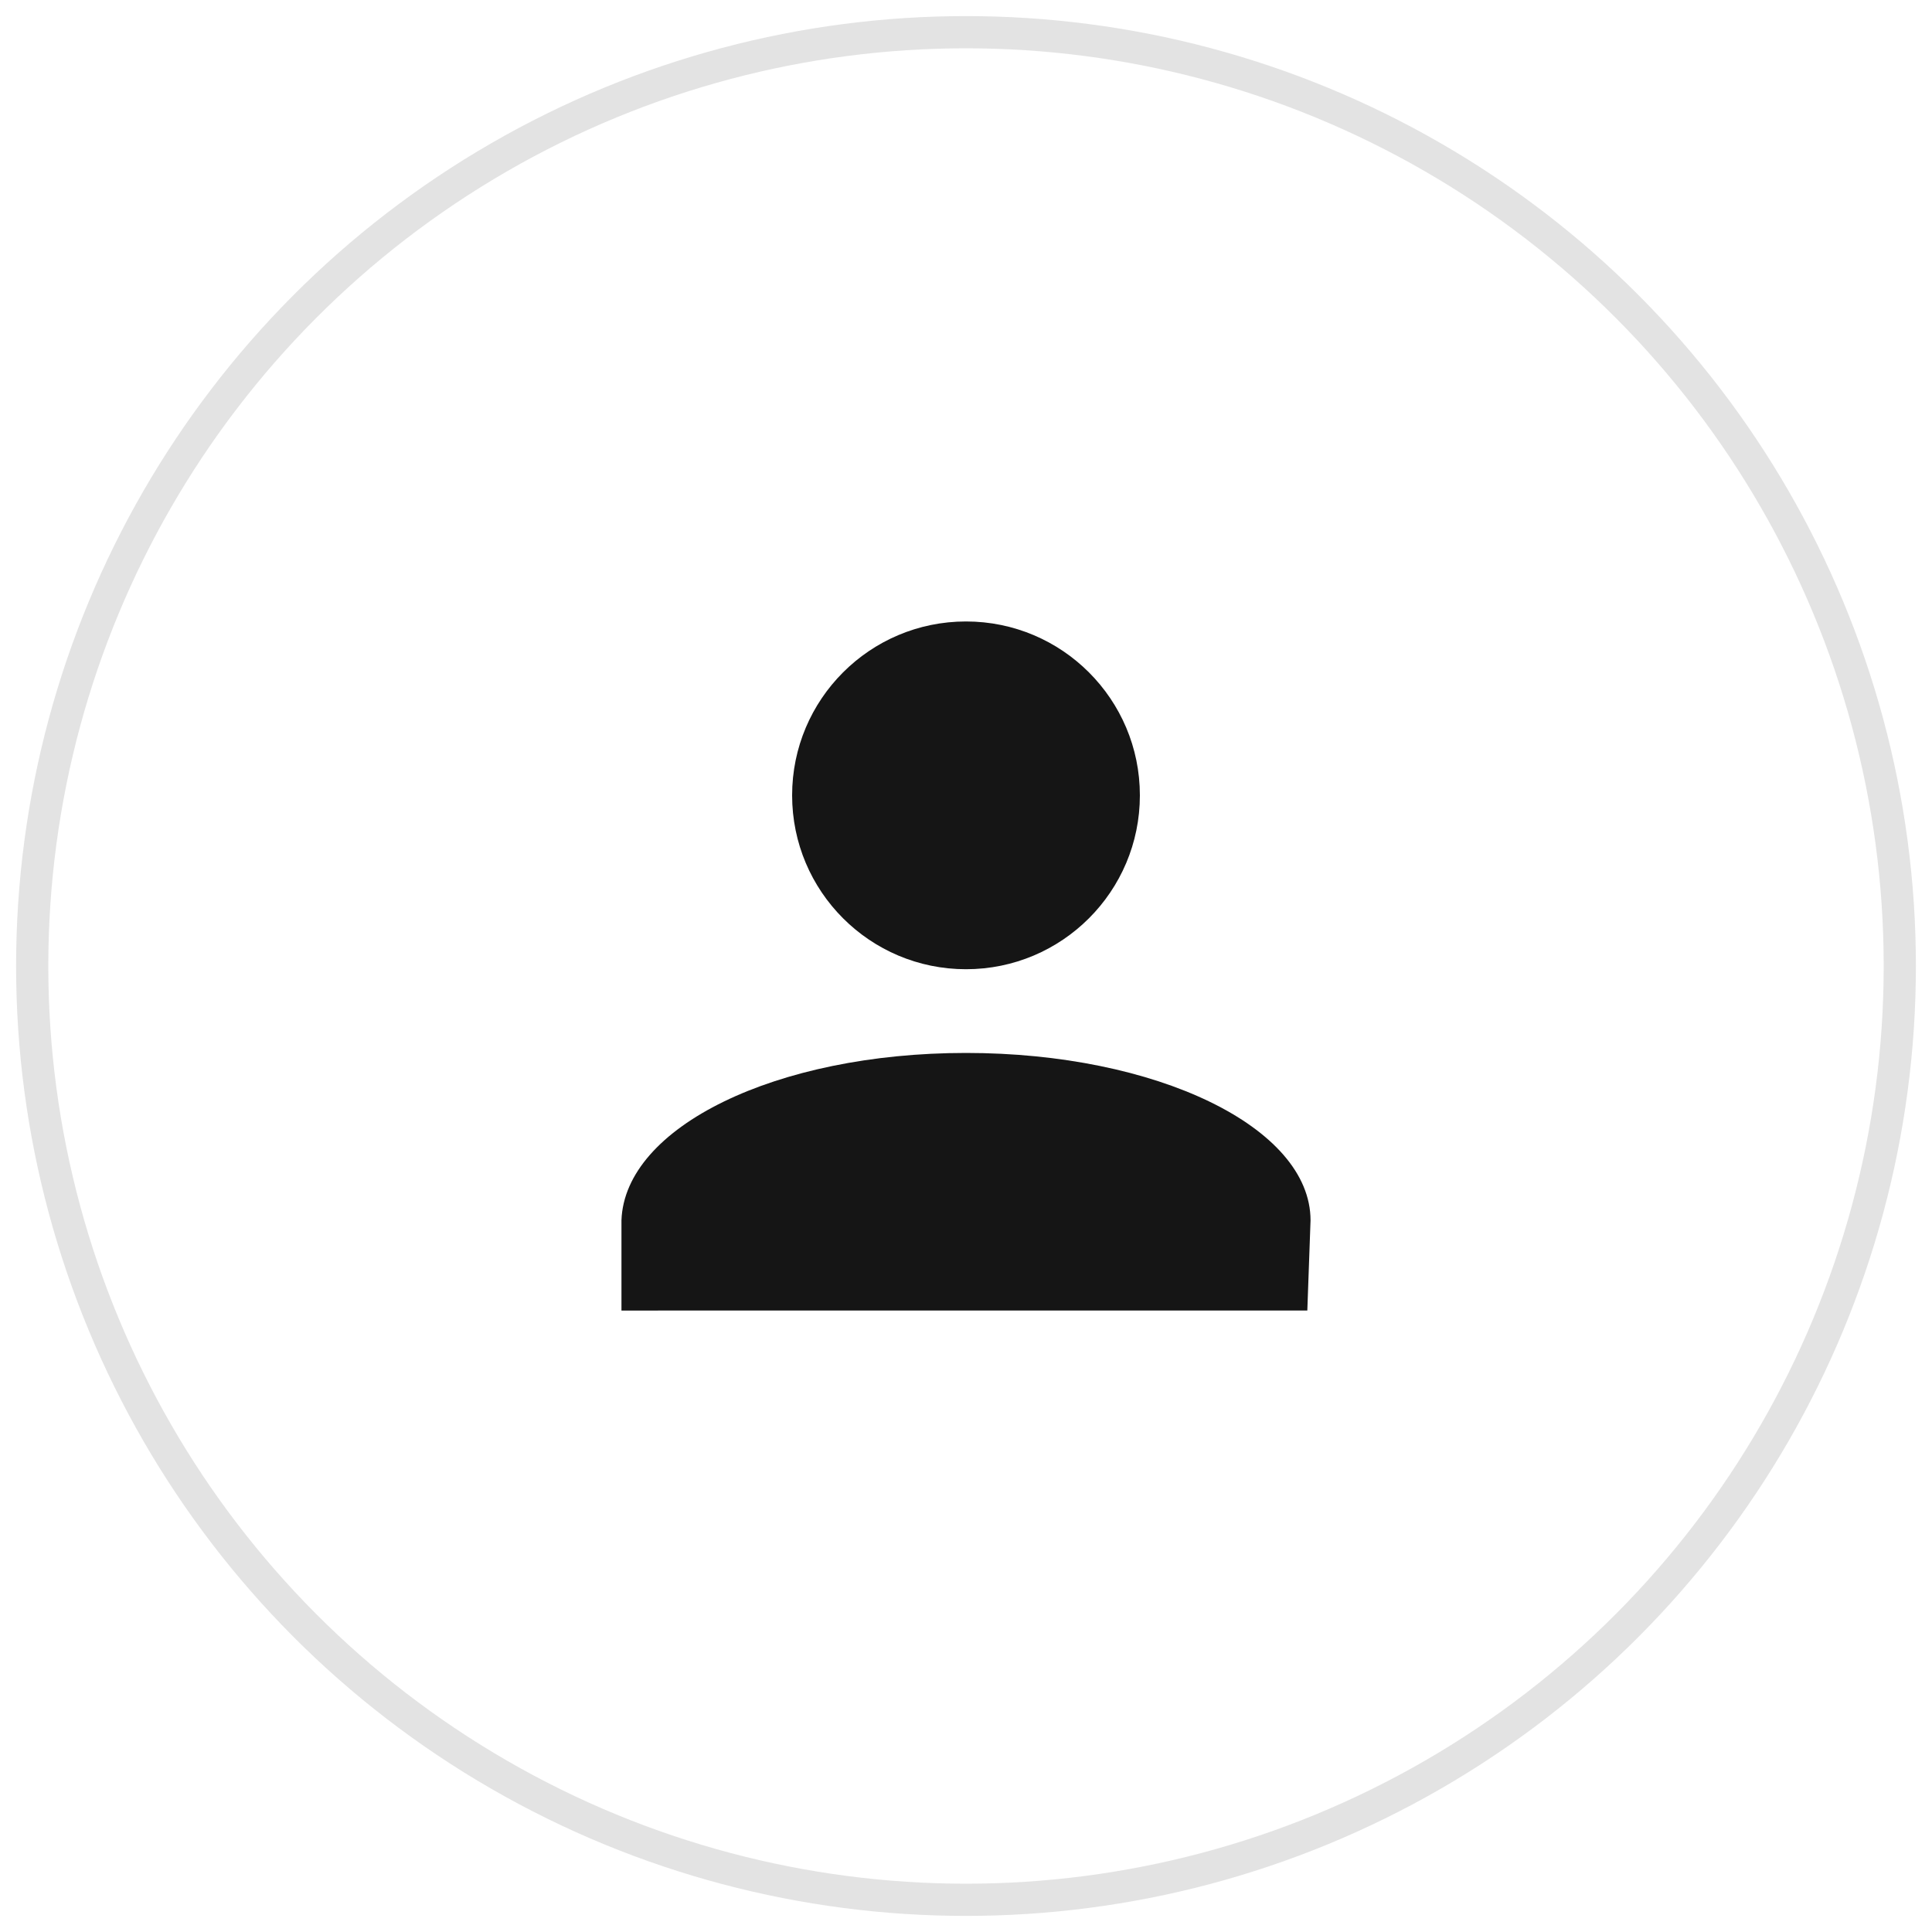
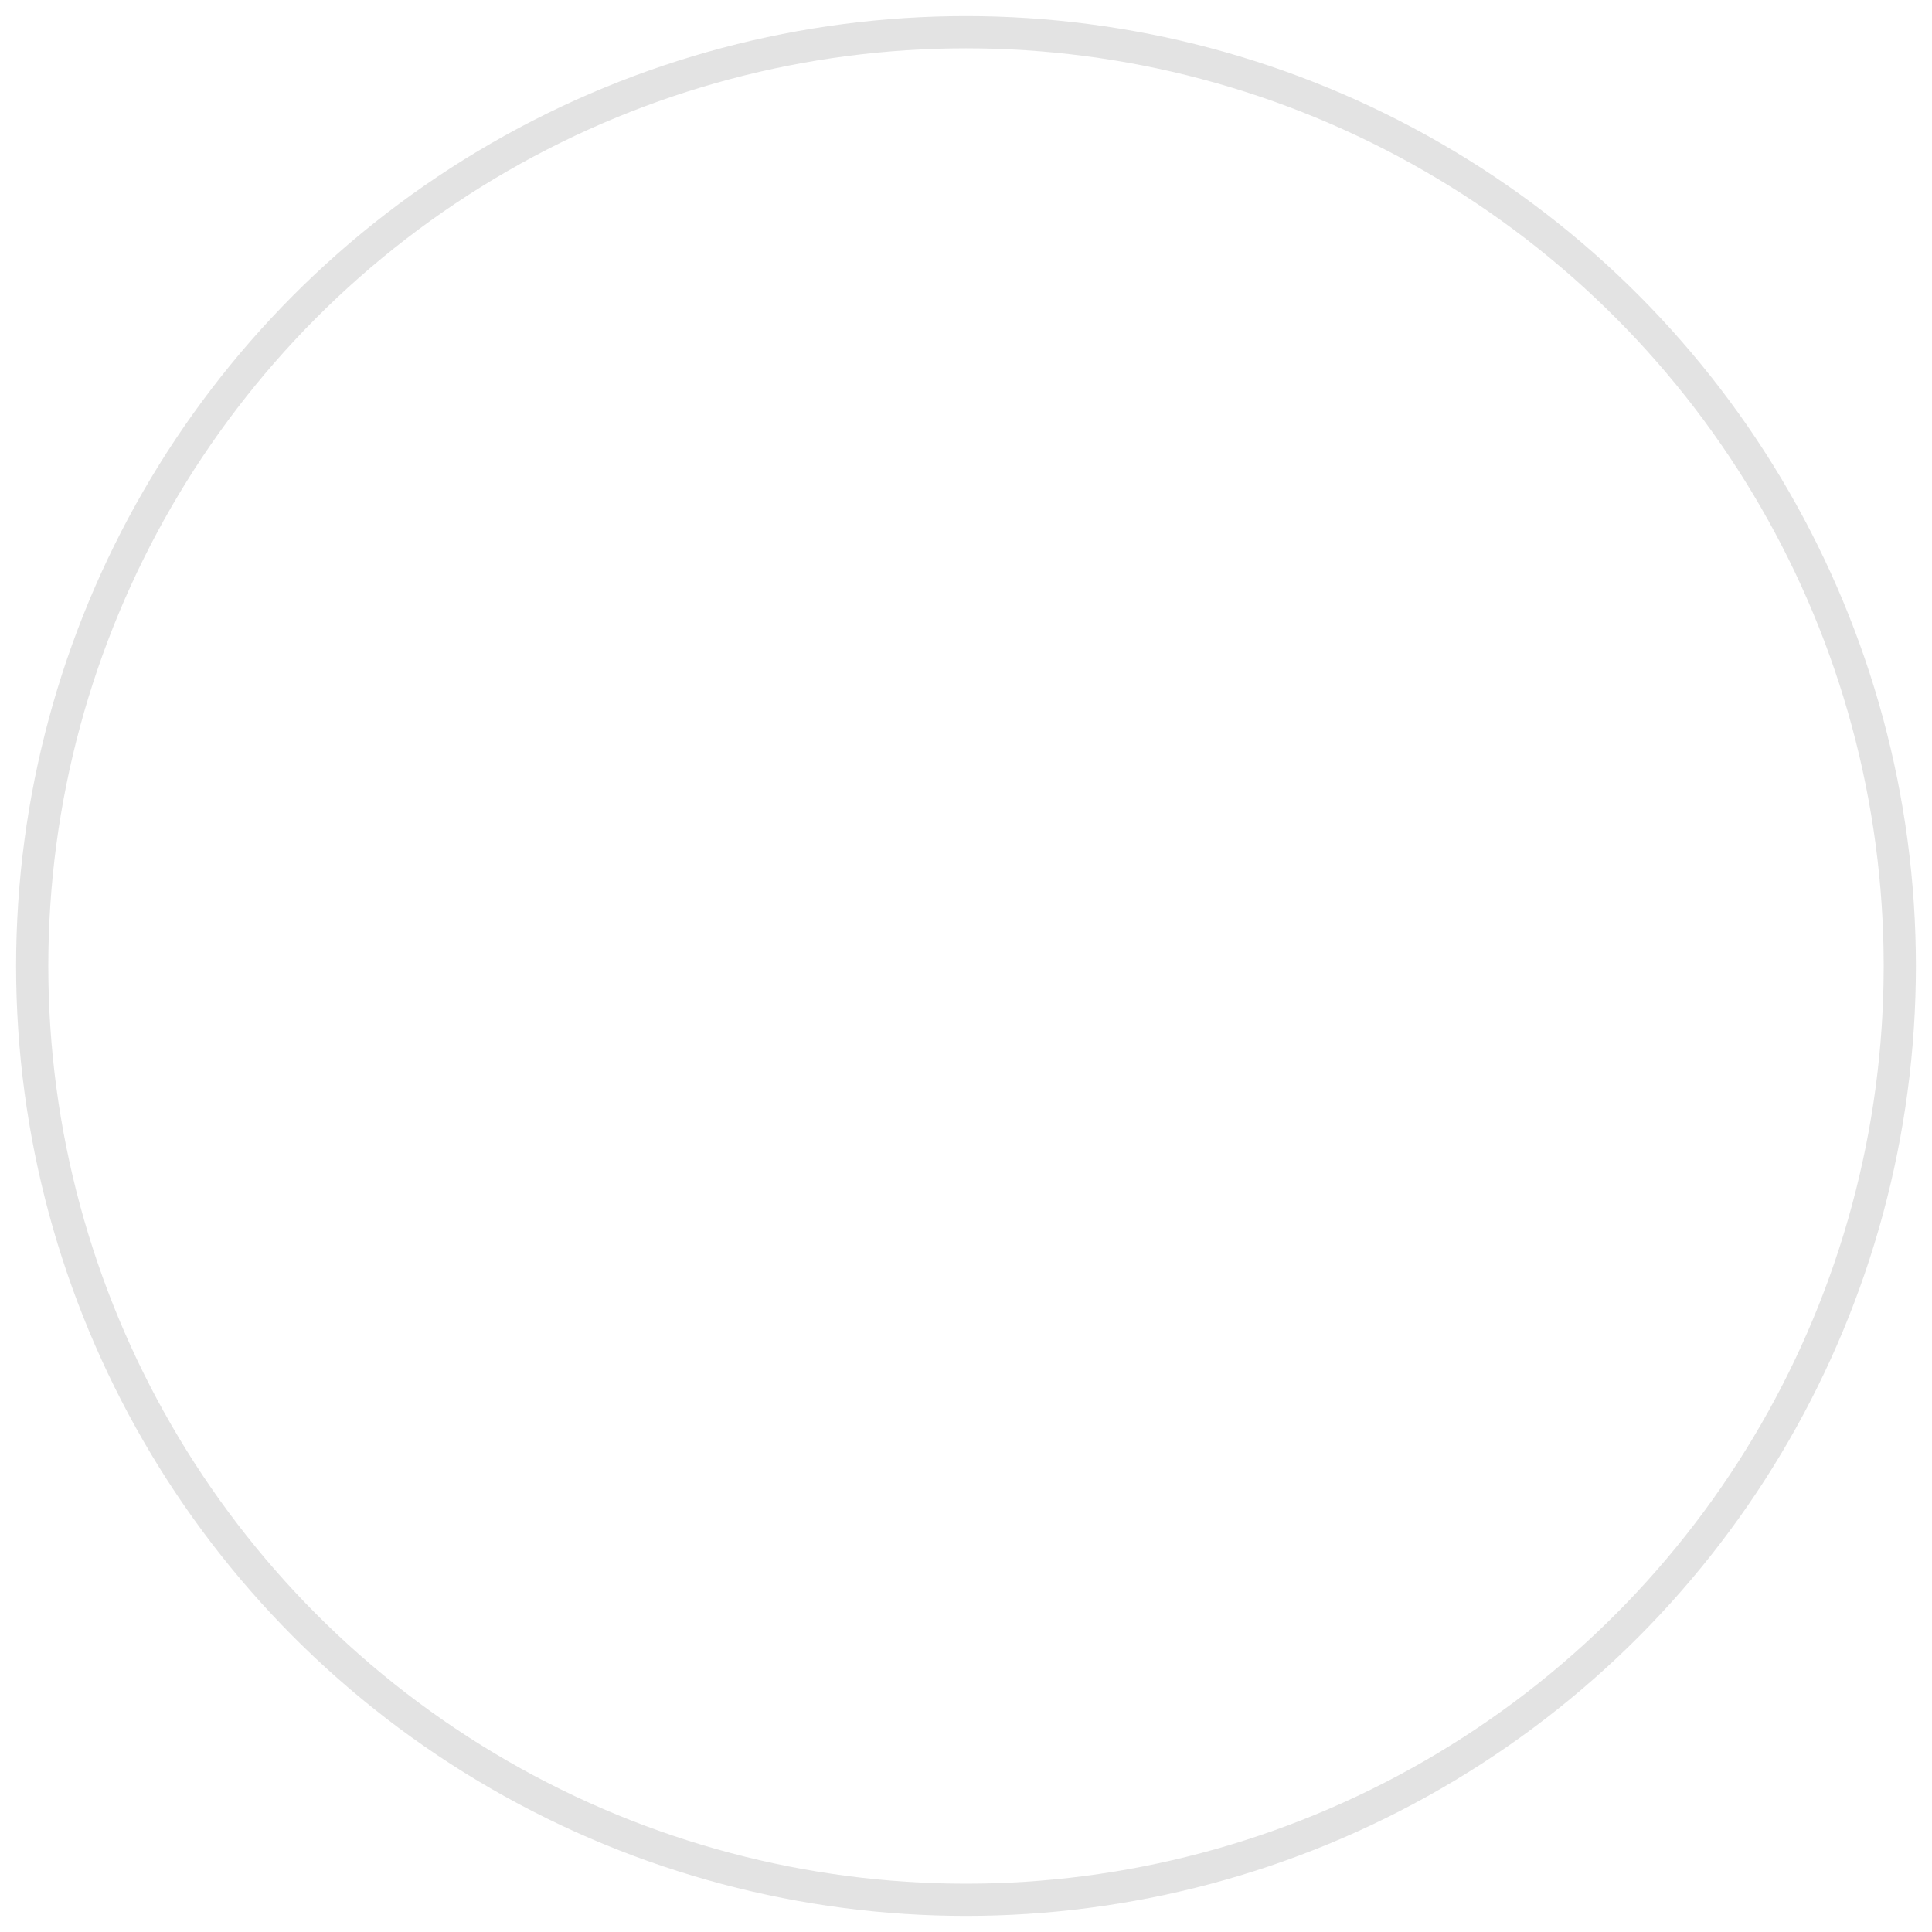
<svg xmlns="http://www.w3.org/2000/svg" version="1.1" id="Layer_1" x="0px" y="0px" viewBox="0 0 60 60" style="enable-background:new 0 0 60 60;" xml:space="preserve">
  <style type="text/css">
	.st0{fill:#151515;}
	.st1{opacity:0.12;fill:none;stroke:#151515;stroke-miterlimit:10;enable-background:new    ;}
</style>
  <g>
-     <circle class="st0" cx="30" cy="24.7" r="5.4" />
    <g>
-       <path class="st0" d="M19.3,37.9L19.3,37.9L19.3,37.9L19.3,37.9z" />
      <path class="st0" d="M40.7,37.9L40.7,37.9L40.7,37.9L40.7,37.9z" />
-       <path class="st0" d="M40.7,37.9c0-2.9-4.8-5.2-10.7-5.2S19.4,35,19.3,37.9l0,0v2.8H21h18h1.6L40.7,37.9L40.7,37.9z" />
    </g>
  </g>
  <circle class="st1" cx="30" cy="30" r="29" />
</svg>